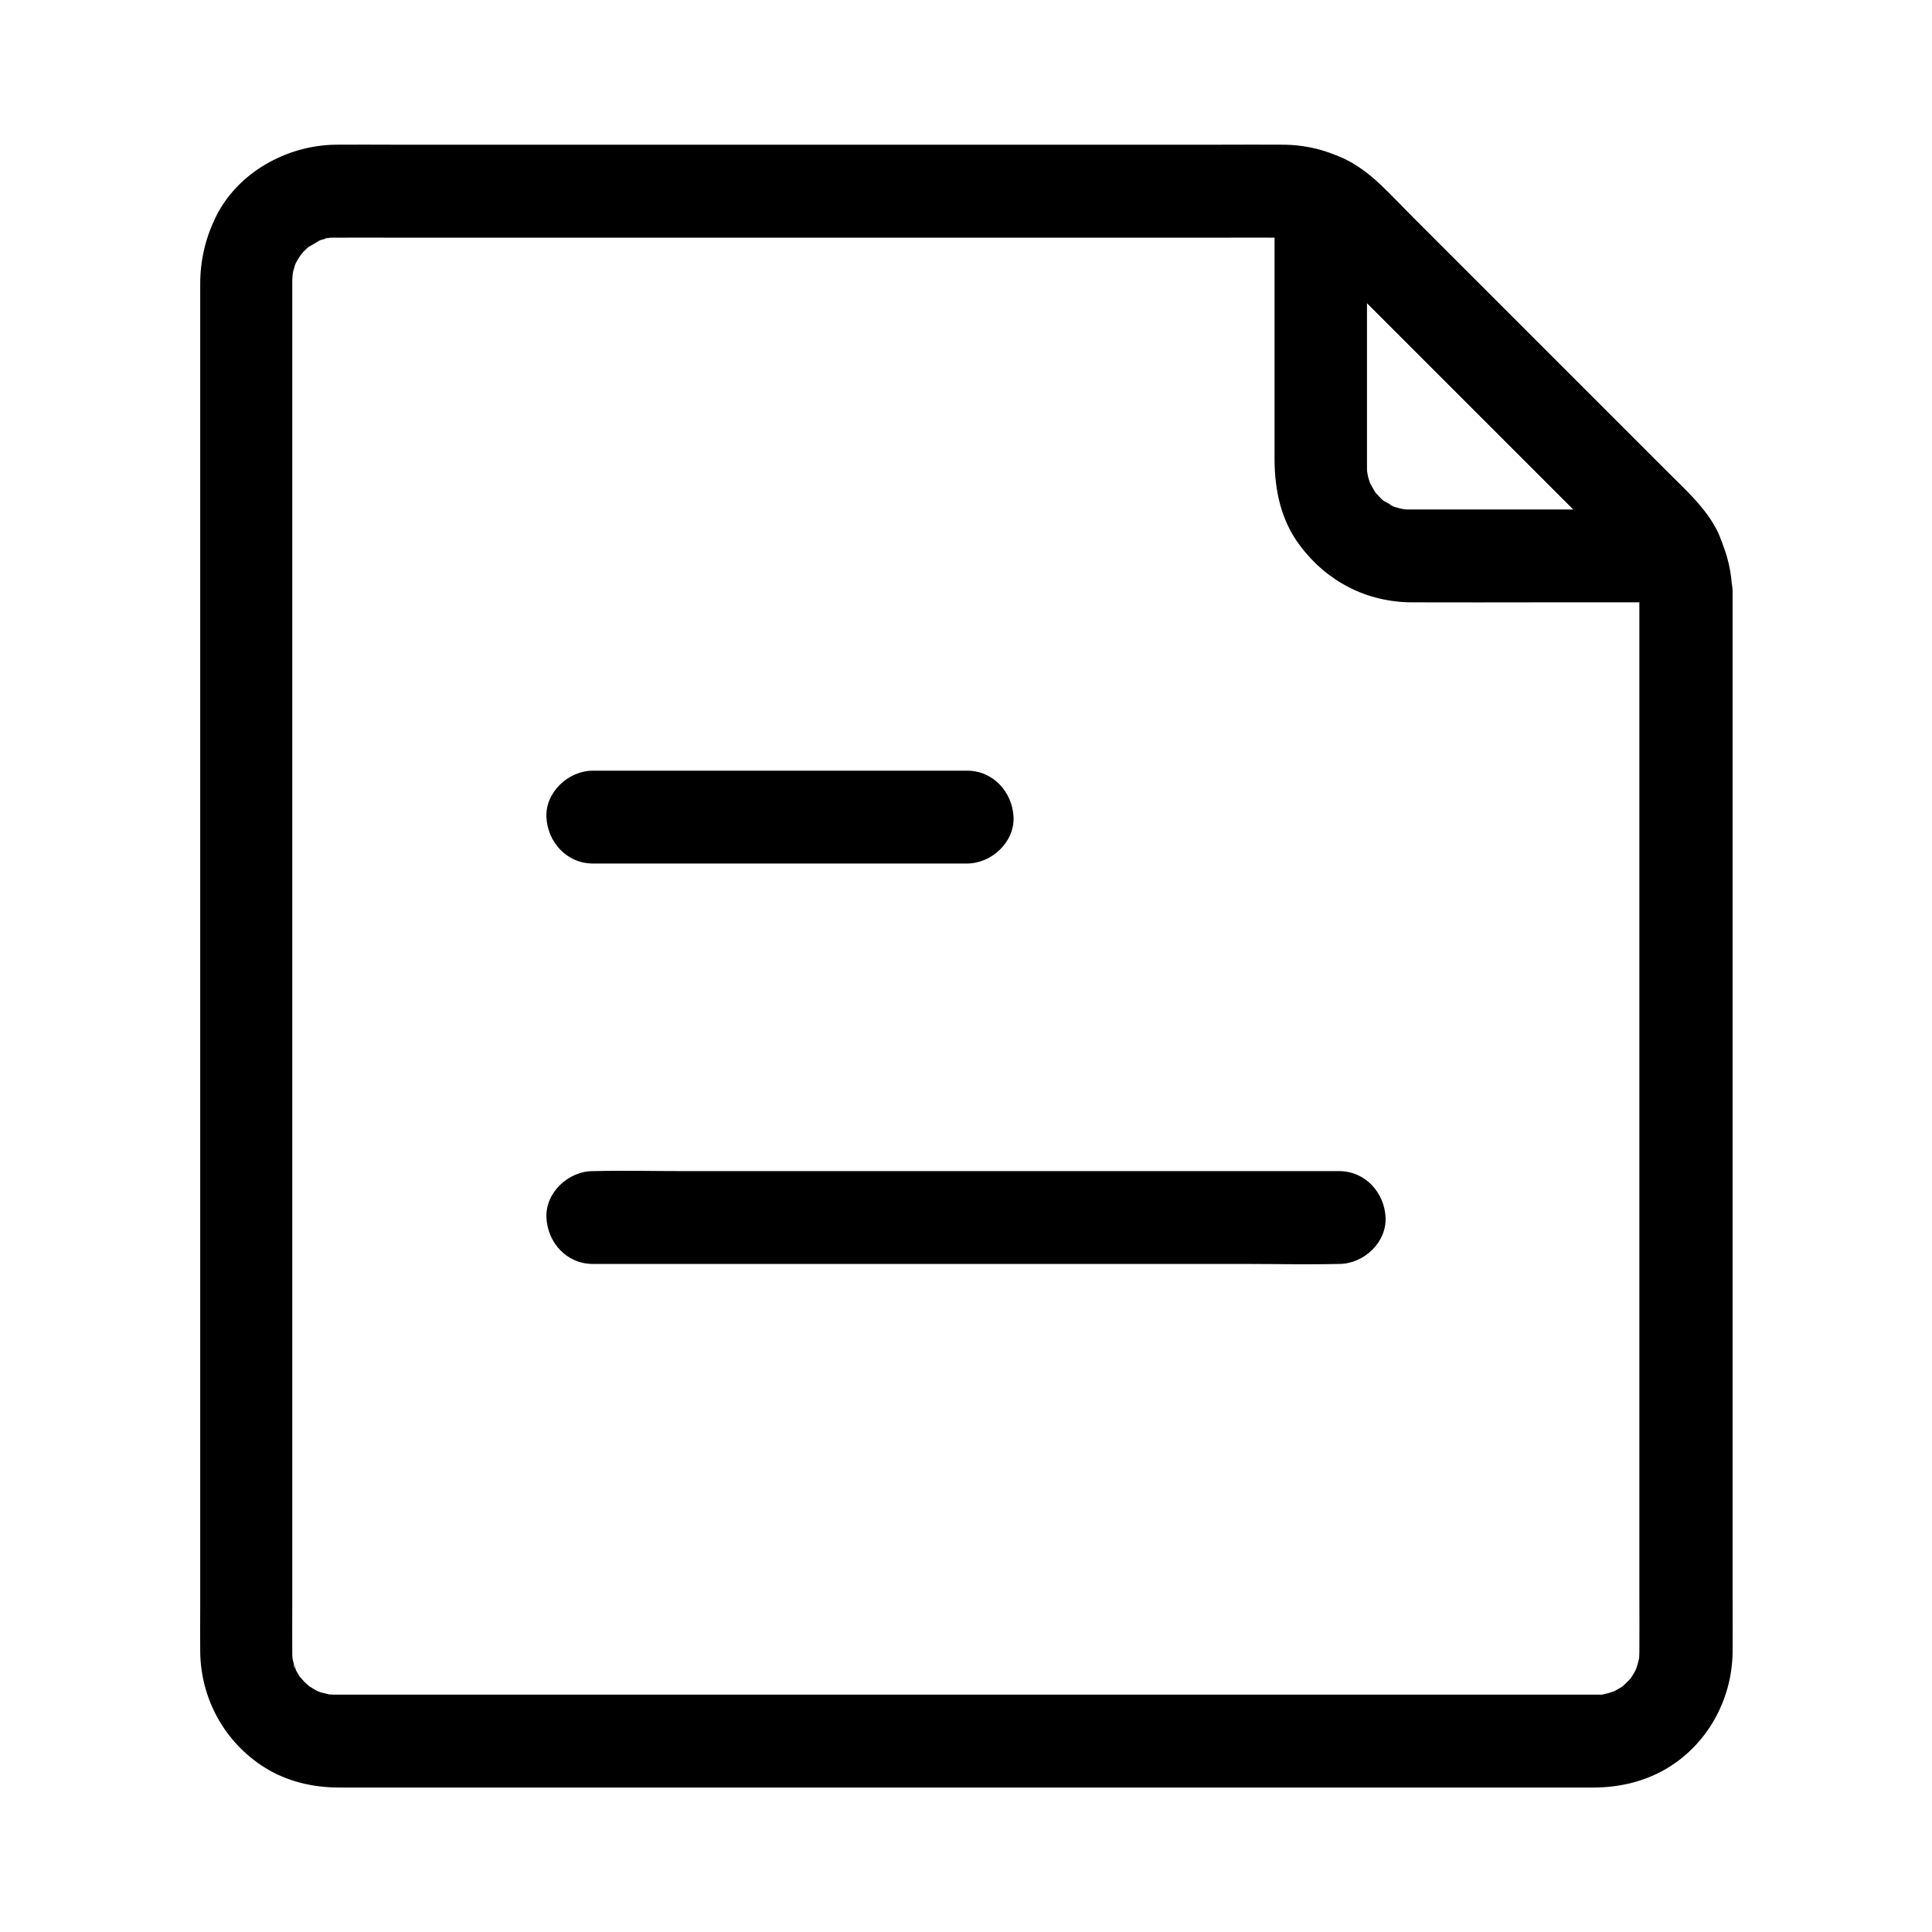
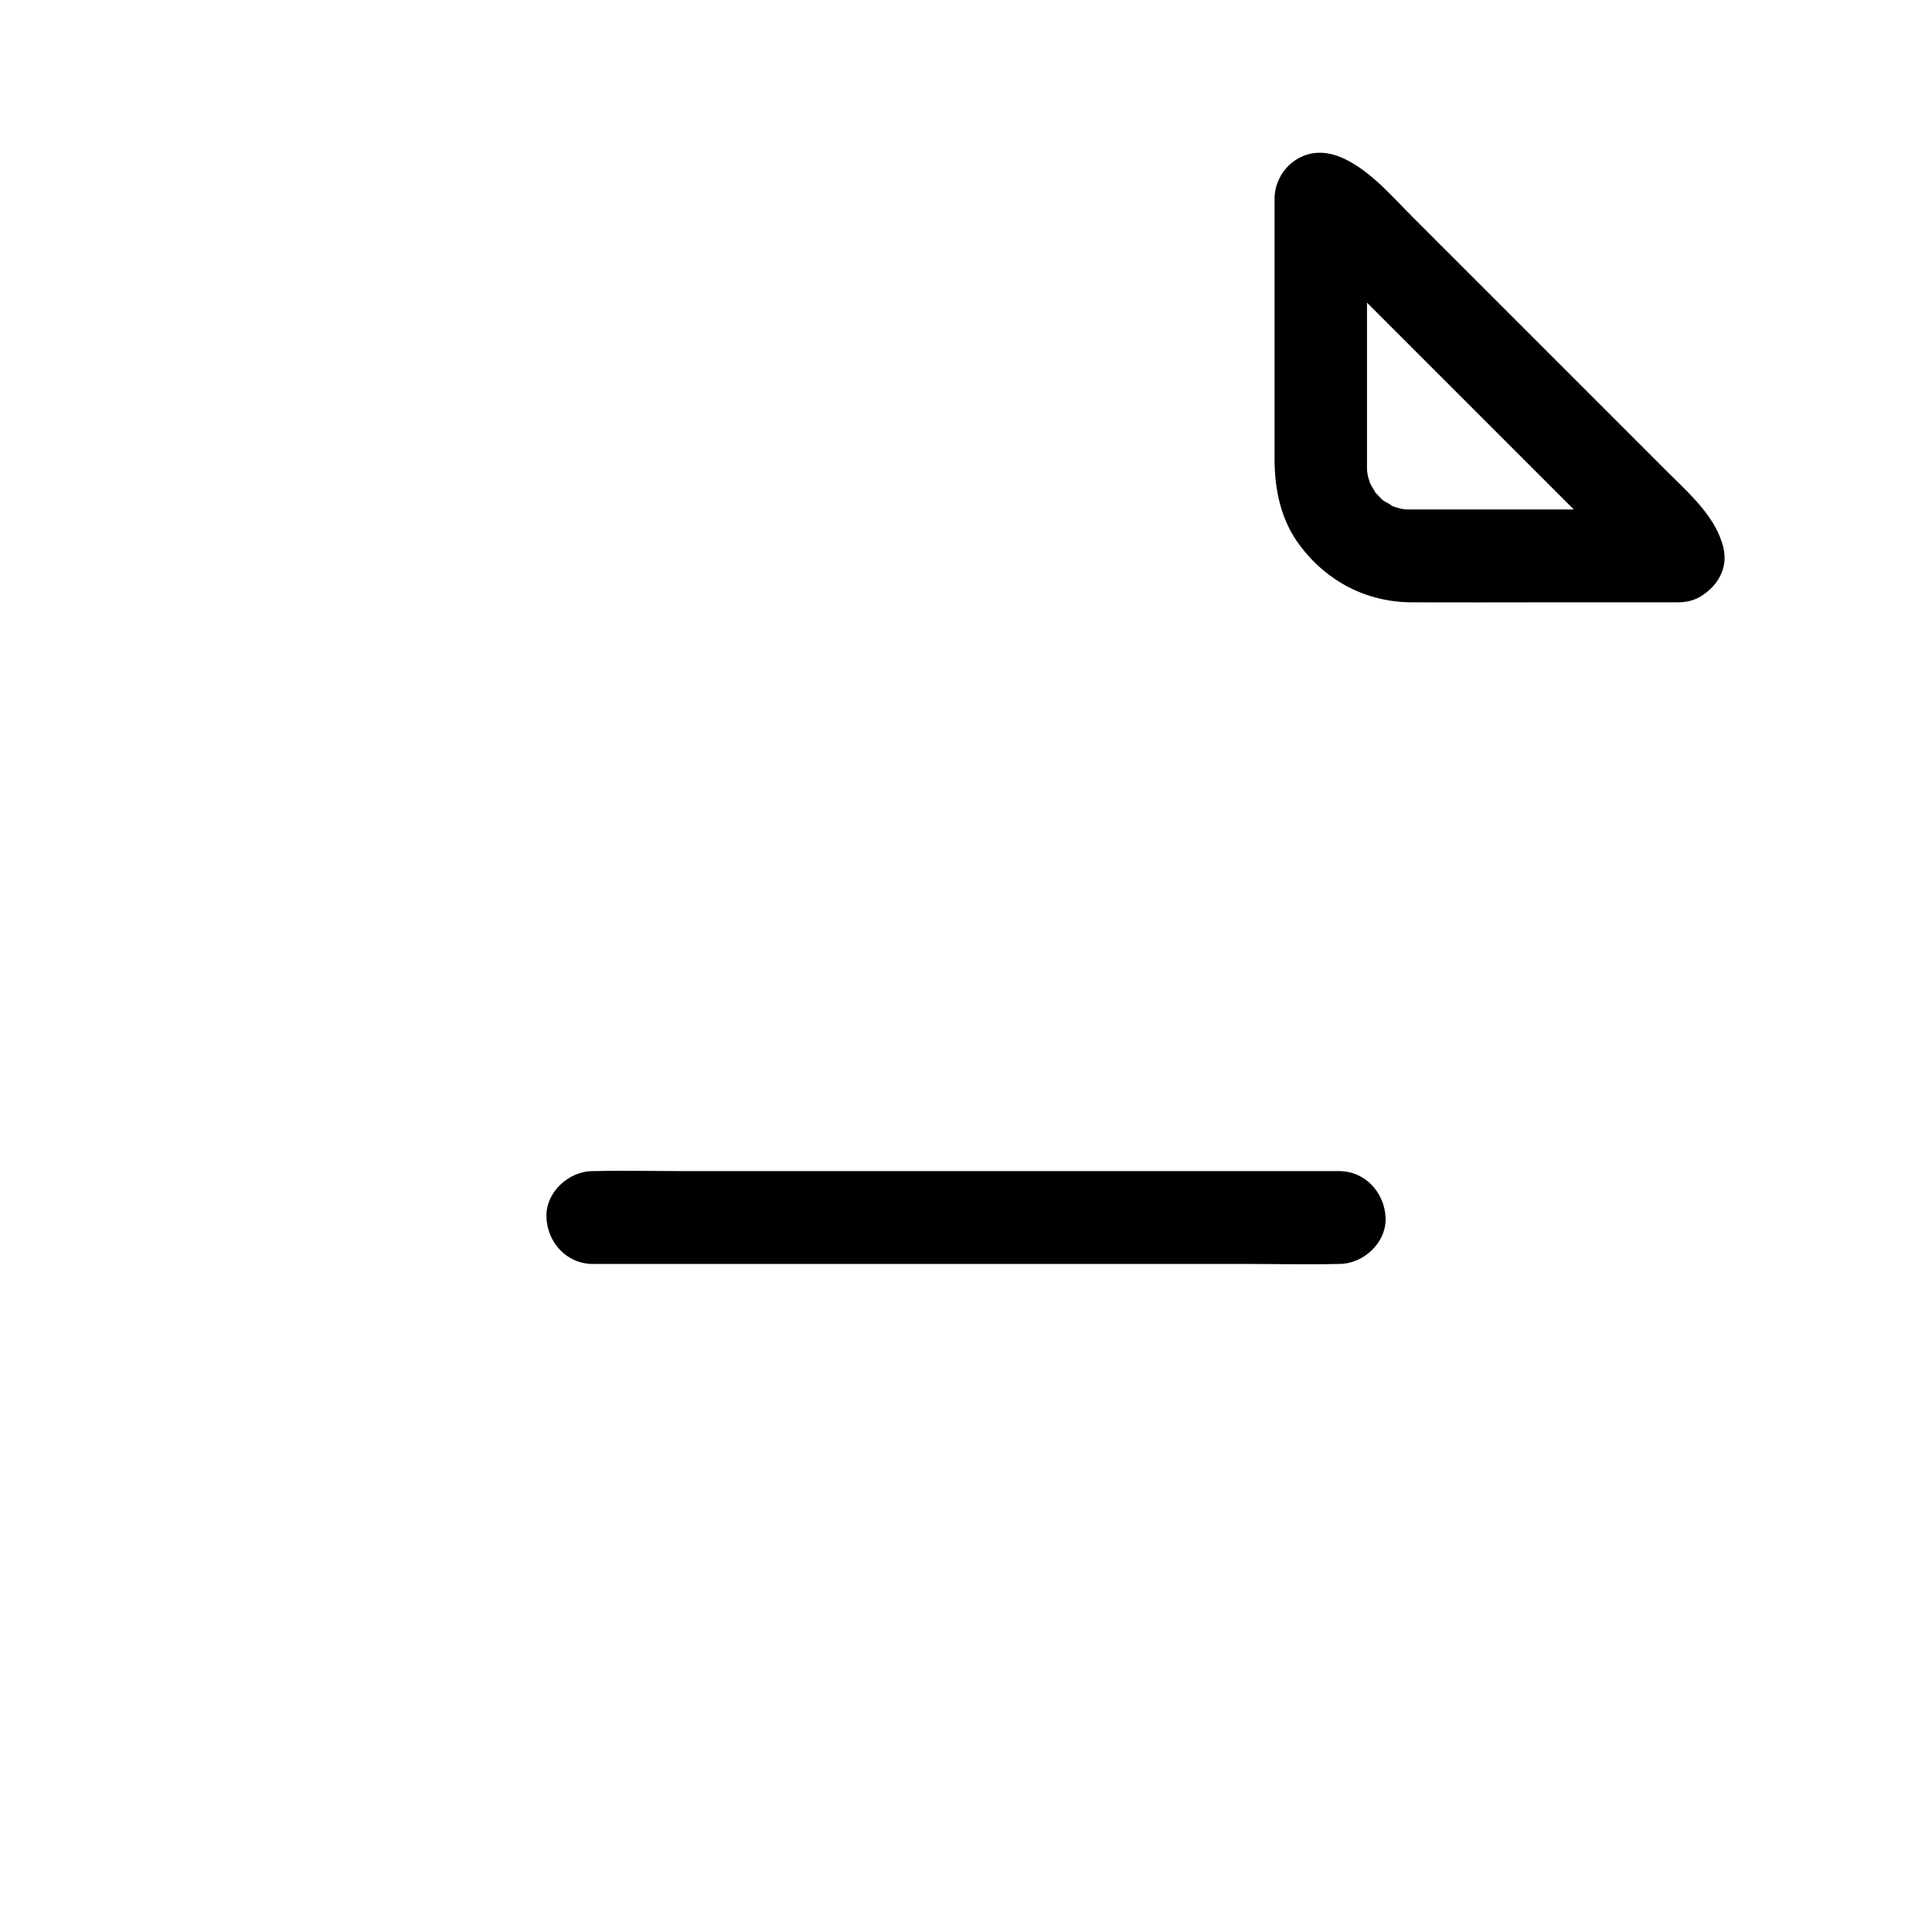
<svg xmlns="http://www.w3.org/2000/svg" fill="#000000" width="800px" height="800px" version="1.1" viewBox="144 144 512 512">
  <g>
-     <path d="m578.45 300.96v11.609 30.699 43.836 50.332 50.824 45.066 33.16c0 5.019 0.051 10.035 0 15.055v0.297c0 0.688-0.051 1.379-0.098 2.016-0.098 2.164 0.543-2.953 0-0.297-0.148 0.738-0.344 1.477-0.59 2.215-0.098 0.297-0.246 0.59-0.297 0.934-0.246 1.18 0.641-1.477 0.641-1.426-0.395 0.59-0.641 1.379-1.031 2.016-0.297 0.543-0.688 1.082-1.031 1.625-1.379 2.164 1.477-1.523 0.195-0.246-0.543 0.543-0.984 1.082-1.523 1.574-0.395 0.344-2.117 1.77-0.441 0.492 1.723-1.277-0.148 0.051-0.543 0.344-0.738 0.441-1.477 0.836-2.215 1.277-0.246 0.148-0.641 0.246-0.887 0.395-0.051 0 2.609-0.887 1.426-0.641-0.641 0.148-1.23 0.441-1.871 0.59-0.195 0.051-2.215 0.543-2.262 0.492 0-0.098 2.856-0.297 1.625-0.195-0.441 0-0.887 0.098-1.328 0.098h-1.133-1.23-16.531-31.832-42.754-49.297-51.711-49.25-42.605-31.637-16.285-1.18c-0.688 0-1.426-0.051-2.117-0.098-2.164-0.098 2.707 0.59 0.641 0.051-0.738-0.195-1.477-0.344-2.215-0.543-0.492-0.148-2.656-1.031-0.641-0.148 2.016 0.887-0.344-0.195-0.836-0.492-0.641-0.344-1.277-0.789-1.918-1.18-0.246-0.148-0.492-0.395-0.789-0.543-0.051 0 2.016 1.82 1.23 0.934-0.395-0.441-0.934-0.836-1.379-1.277-0.441-0.441-2.215-2.609-0.934-0.887 1.277 1.723-0.051-0.148-0.344-0.543-0.344-0.543-0.688-1.082-0.984-1.672-0.148-0.297-0.297-0.59-0.441-0.836-0.543-1.031 0.148-1.133 0.492 1.18-0.098-0.688-0.492-1.477-0.688-2.164-0.195-0.641-0.297-1.277-0.441-1.918-0.344-1.328 0.246 1.871 0.195 1.625-0.098-0.344-0.098-0.984-0.098-1.328-0.051-0.441-0.051-0.934-0.051-1.379v-0.246c-0.051-4.035 0-8.117 0-12.152v-27.305-38.82-46.641-50.773-51.414-47.871-40.887-30.207-15.844-1.277-0.195c0-0.688 0.297-3.984 0.051-1.723-0.297 2.215 0.098-0.098 0.195-0.641 0.195-0.738 0.441-1.477 0.641-2.164 0.59-1.969-1.328 2.559-0.098 0.297 0.297-0.543 0.59-1.133 0.934-1.672 0.344-0.543 0.738-1.031 1.031-1.574 0.59-1.031-0.984 1.277-0.934 1.23 0.395-0.297 0.738-0.836 1.031-1.18 0.441-0.441 0.887-0.887 1.379-1.328 0.195-0.195 0.543-0.395 0.738-0.641 0.051-0.051-2.262 1.574-1.23 0.934 1.277-0.738 2.559-1.477 3.836-2.262 1.031-0.59-1.523 0.641-1.477 0.59 0.297-0.051 0.641-0.246 0.934-0.344 0.738-0.195 1.426-0.441 2.215-0.641 0.297-0.051 0.641-0.098 0.984-0.195 1.23-0.344-1.672 0.344-1.625 0.195 0.051-0.148 2.117-0.148 2.363-0.148h0.543c5.266-0.051 10.527 0 15.793 0h35.324 47.133 51.266 47.676 36.359c5.805 0 11.562-0.051 17.367 0h0.441 0.051c0.738 0 1.77 0.246 2.508 0.148-0.098 0-2.461-0.492-1.23-0.098 0.543 0.148 1.082 0.246 1.625 0.395 0.395 0.098 0.789 0.246 1.18 0.344 1.23 0.344 0.688 0.887-0.641-0.344 0.543 0.492 1.574 0.789 2.215 1.133 0.344 0.195 0.688 0.492 1.031 0.688 1.133 0.543-0.738-0.543-0.789-0.688 0.395 0.59 1.328 1.18 1.871 1.672 0.148 0.098 0.246 0.246 0.344 0.344 2.41 2.363 4.773 4.773 7.133 7.133l75.52 75.52c0.051 0.051 0.051 0.051 0.098 0.098 0.492 0.492 0.934 1.031 1.426 1.574 1.133 1.18-1.18-1.918-0.441-0.492 0.195 0.344 0.441 0.688 0.688 1.031 0.344 0.59 0.641 1.723 1.133 2.215-0.098-0.098-0.789-2.262-0.492-1.031 0.098 0.395 0.246 0.789 0.395 1.18 0.195 0.59 0.688 3.492 0.492 1.574-0.238-2.156 0.008 1.141 0.008 1.582 0.098 6.445 5.559 12.594 12.301 12.301 6.543-0.297 12.449-5.41 12.301-12.301-0.195-10.43-4.574-19.285-11.855-26.566-3.148-3.148-6.297-6.297-9.445-9.445-11.121-11.121-22.289-22.289-33.406-33.406-10.527-10.527-21.059-21.059-31.586-31.586-2.312-2.312-4.574-4.625-6.938-6.938-6.887-6.84-15.988-10.629-25.73-10.676-5.609-0.051-11.219 0-16.828 0h-36.406-48.266-51.758-47.676-35.18c-5.019 0-10.035-0.051-15.008 0-13.039 0.148-26.176 7.43-31.93 19.434-2.656 5.559-3.984 11.316-3.984 17.465v15.152 29.961 41.18 48.266 51.906 51.465 46.984 38.965 27.207c0 3.789-0.051 7.625 0 11.414 0.148 12.547 6.543 24.109 17.219 30.75 5.856 3.641 12.695 5.215 19.531 5.215h15.695 31.488 43.051 49.645 52.203 49.691 43.148 31.684 15.941c6.594 0 13.039-1.477 18.793-4.723 11.168-6.348 17.91-18.5 18.008-31.242 0.051-4.723 0-9.445 0-14.168v-32.867-45.512-51.266-51.07-43.984-30.898-11.121c0-6.445-5.656-12.594-12.301-12.301-6.797 0.402-12.402 5.519-12.402 12.406z" />
    <path d="m588.63 279.02h-68.094-2.953c-0.492 0-0.934 0-1.426-0.051-0.246 0-0.441-0.051-0.688-0.051-1.328-0.148-0.887-0.098 1.277 0.195-0.492-0.195-1.082-0.195-1.625-0.344s-1.031-0.297-1.574-0.441c-1.23-0.395-2.117-1.379 0.543 0.297-1.23-0.789-2.609-1.379-3.887-2.215-2.016-1.277 2.215 2.016 0.492 0.344-0.395-0.344-0.789-0.688-1.133-1.082s-0.738-0.789-1.082-1.133c-1.672-1.723 1.625 2.508 0.344 0.492-0.688-1.082-1.328-2.164-1.918-3.297-1.133-2.117 0.934 2.902 0.246 0.543-0.195-0.641-0.395-1.23-0.59-1.871-0.148-0.59-0.195-1.379-0.395-1.918 0.098 0.641 0.148 1.277 0.246 1.969-0.051-0.441-0.098-0.887-0.098-1.328-0.051-0.492-0.051-0.934-0.051-1.426v-1.031-35.672-34.34c-6.148 3.543-12.348 7.086-18.5 10.629 0.395 0.195 3.59 1.574 3.59 2.016 0 0.051-2.262-2.066-0.492-0.395 0.395 0.395 0.836 0.738 1.23 1.133 0.051 0.051 0.098 0.098 0.148 0.148 0.441 0.441 0.836 0.836 1.277 1.277l25.98 25.98c15.547 15.547 31.047 31.047 46.594 46.594 2.41 2.41 4.773 4.773 7.184 7.184 0.59 0.59 1.133 1.133 1.723 1.723 0.098 0.098 0.195 0.195 0.246 0.246 0.492 0.492 1.477 1.23 1.672 1.871-0.297-0.395-0.641-0.789-0.934-1.133 0.246 0.344 0.441 0.688 0.688 1.031 0.492 0.836 0.934 1.672 1.379 2.559 2.754 5.805 11.562 7.824 16.828 4.43 6.004-3.836 7.379-10.578 4.43-16.828-3.051-6.394-8.562-11.219-13.531-16.188-6.84-6.84-13.676-13.676-20.516-20.516-15.598-15.598-31.191-31.191-46.789-46.789-5.512-5.512-11.07-12.152-18.203-15.547-4.082-1.918-8.363-2.363-12.398 0-3.738 2.164-6.102 6.297-6.102 10.629v68.879c0 8.168 1.672 16.285 6.691 22.926 7.133 9.543 17.664 15.055 29.668 15.105 11.609 0.051 23.172 0 34.785 0h35.816c6.445 0 12.594-5.656 12.301-12.301-0.398-6.648-5.516-12.305-12.402-12.305z" />
-     <path d="m301.11 372.84h33.406 53.531 12.25c6.445 0 12.594-5.656 12.301-12.301-0.297-6.641-5.41-12.301-12.301-12.301h-33.406-53.531-12.25c-6.445 0-12.594 5.656-12.301 12.301 0.297 6.644 5.414 12.301 12.301 12.301z" />
    <path d="m301.11 478.96h19.68 47.281 56.973 49.445c8.02 0 16.039 0.195 24.059 0h0.344c6.445 0 12.594-5.656 12.301-12.301-0.297-6.641-5.41-12.301-12.301-12.301h-19.68-47.281-56.973-49.445c-8.02 0-16.039-0.195-24.059 0h-0.344c-6.445 0-12.594 5.656-12.301 12.301 0.297 6.691 5.414 12.301 12.301 12.301z" />
  </g>
</svg>